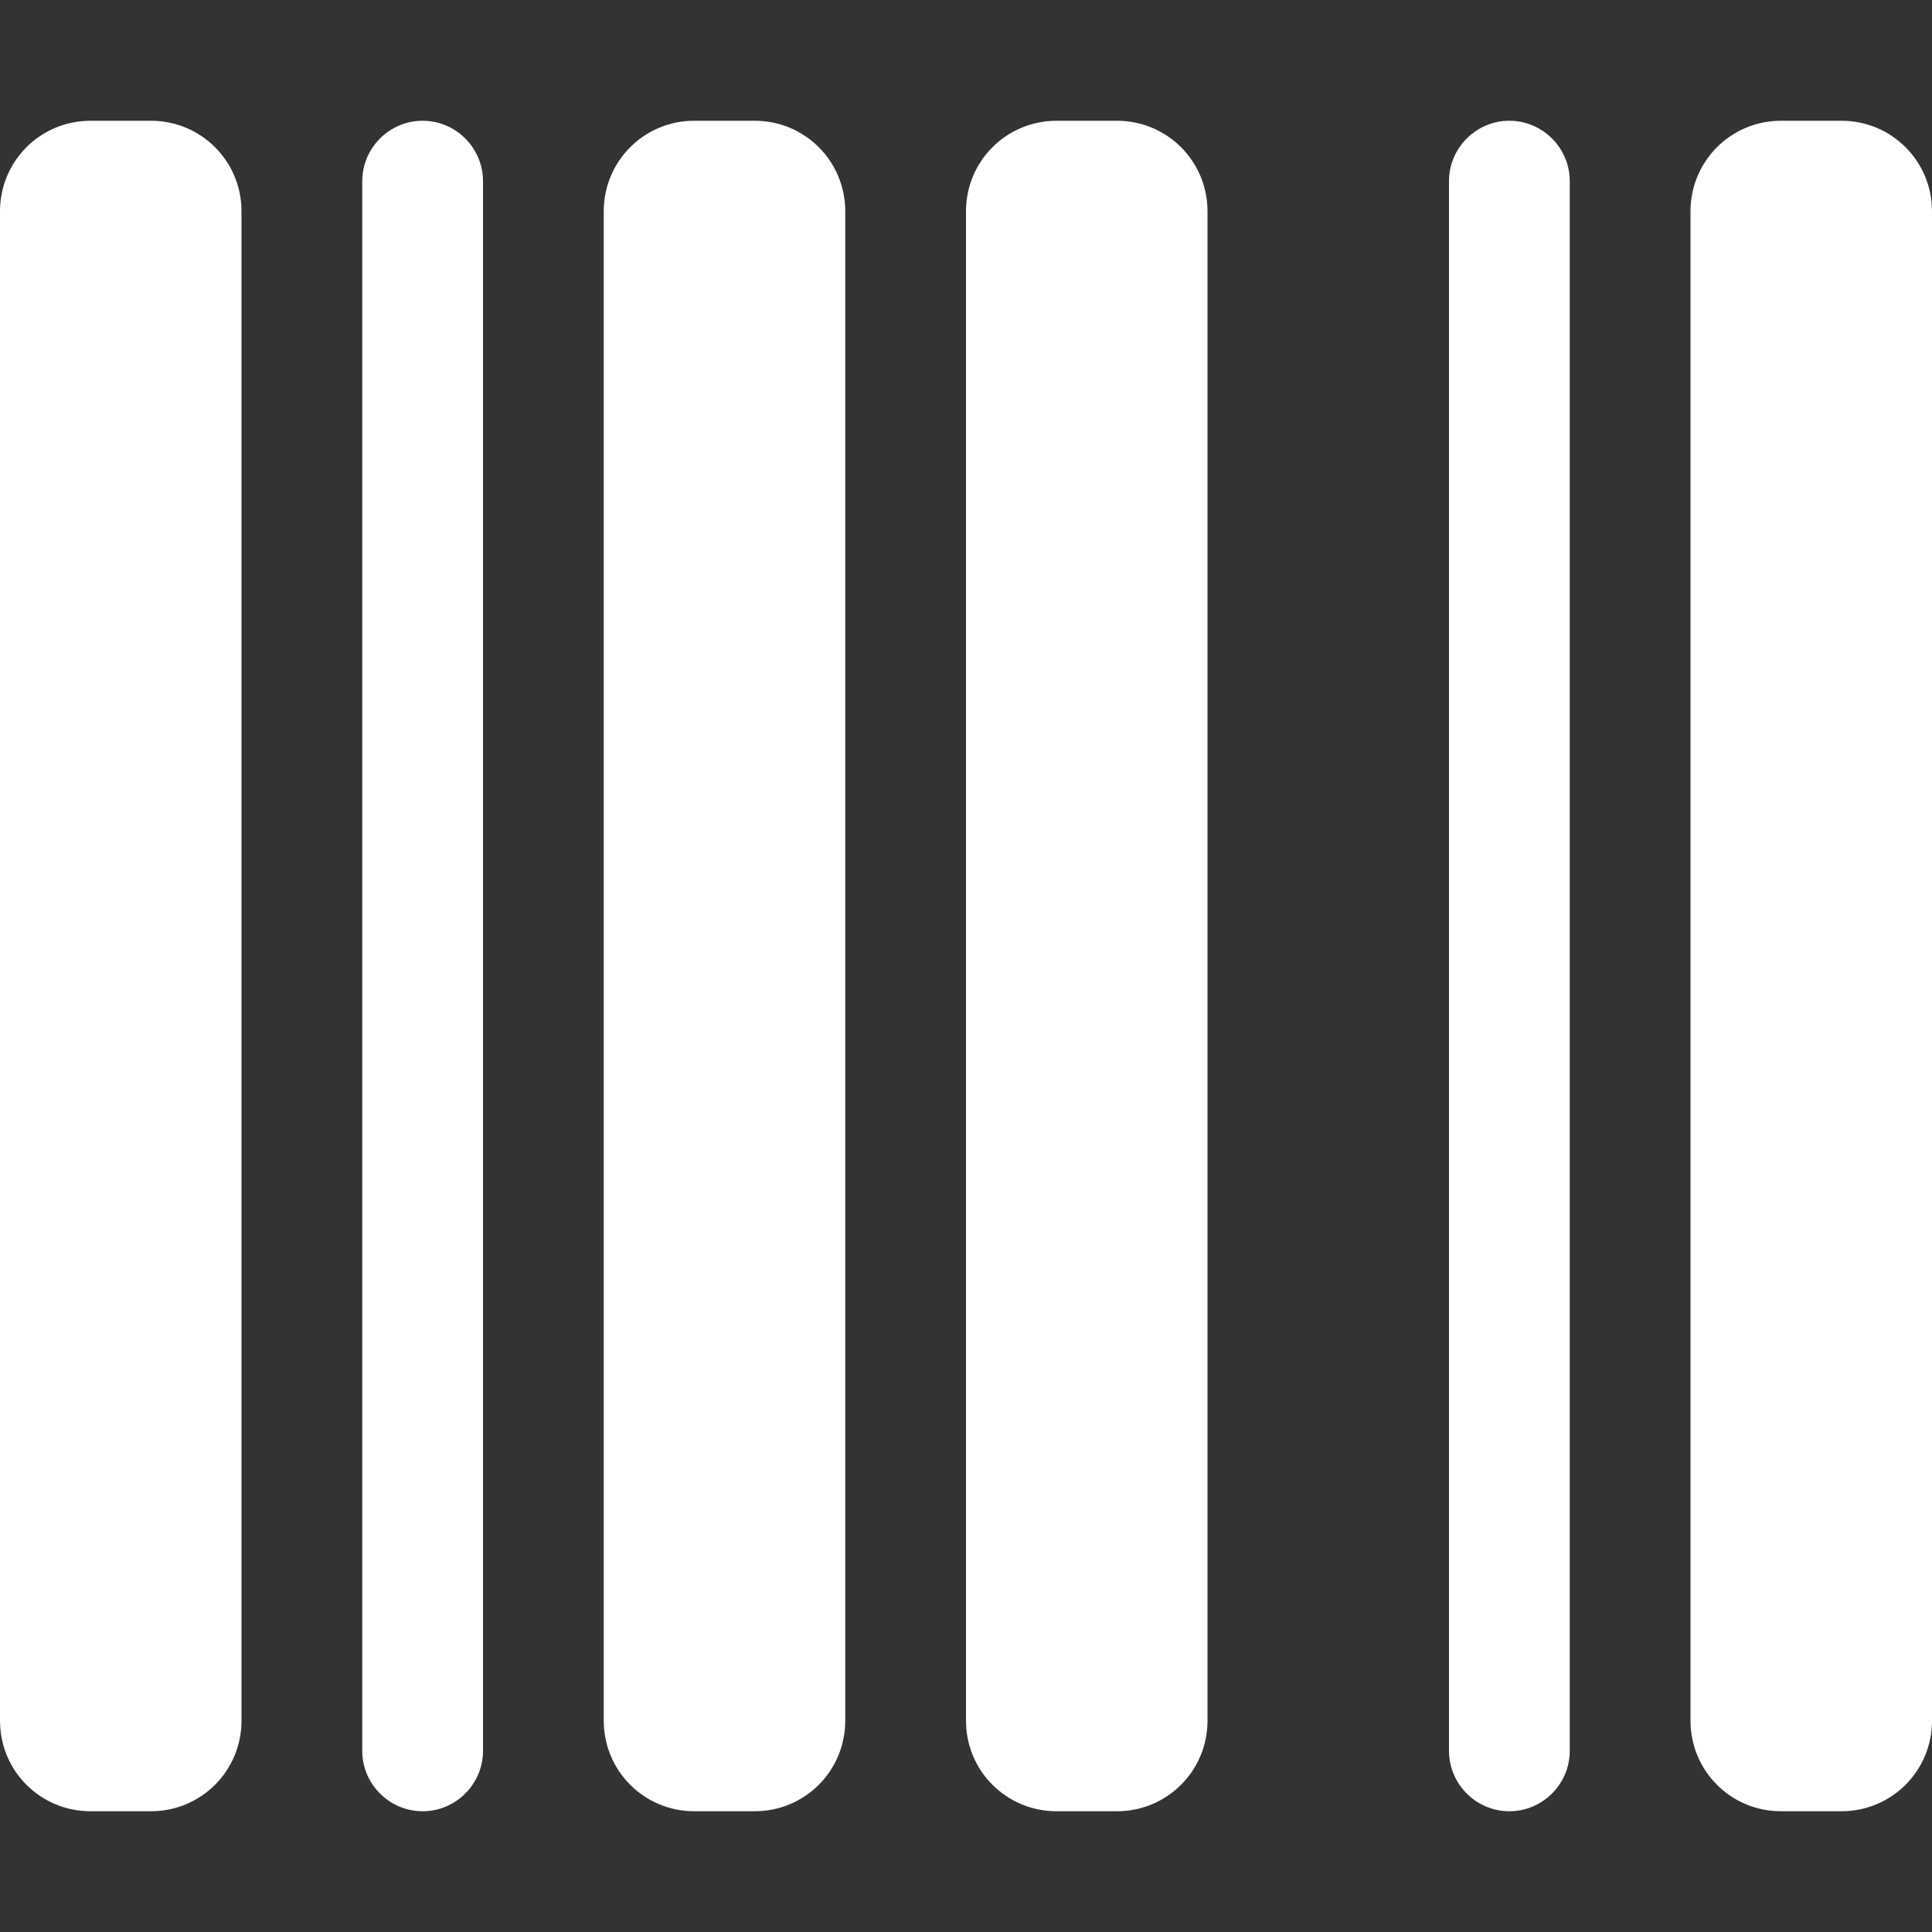
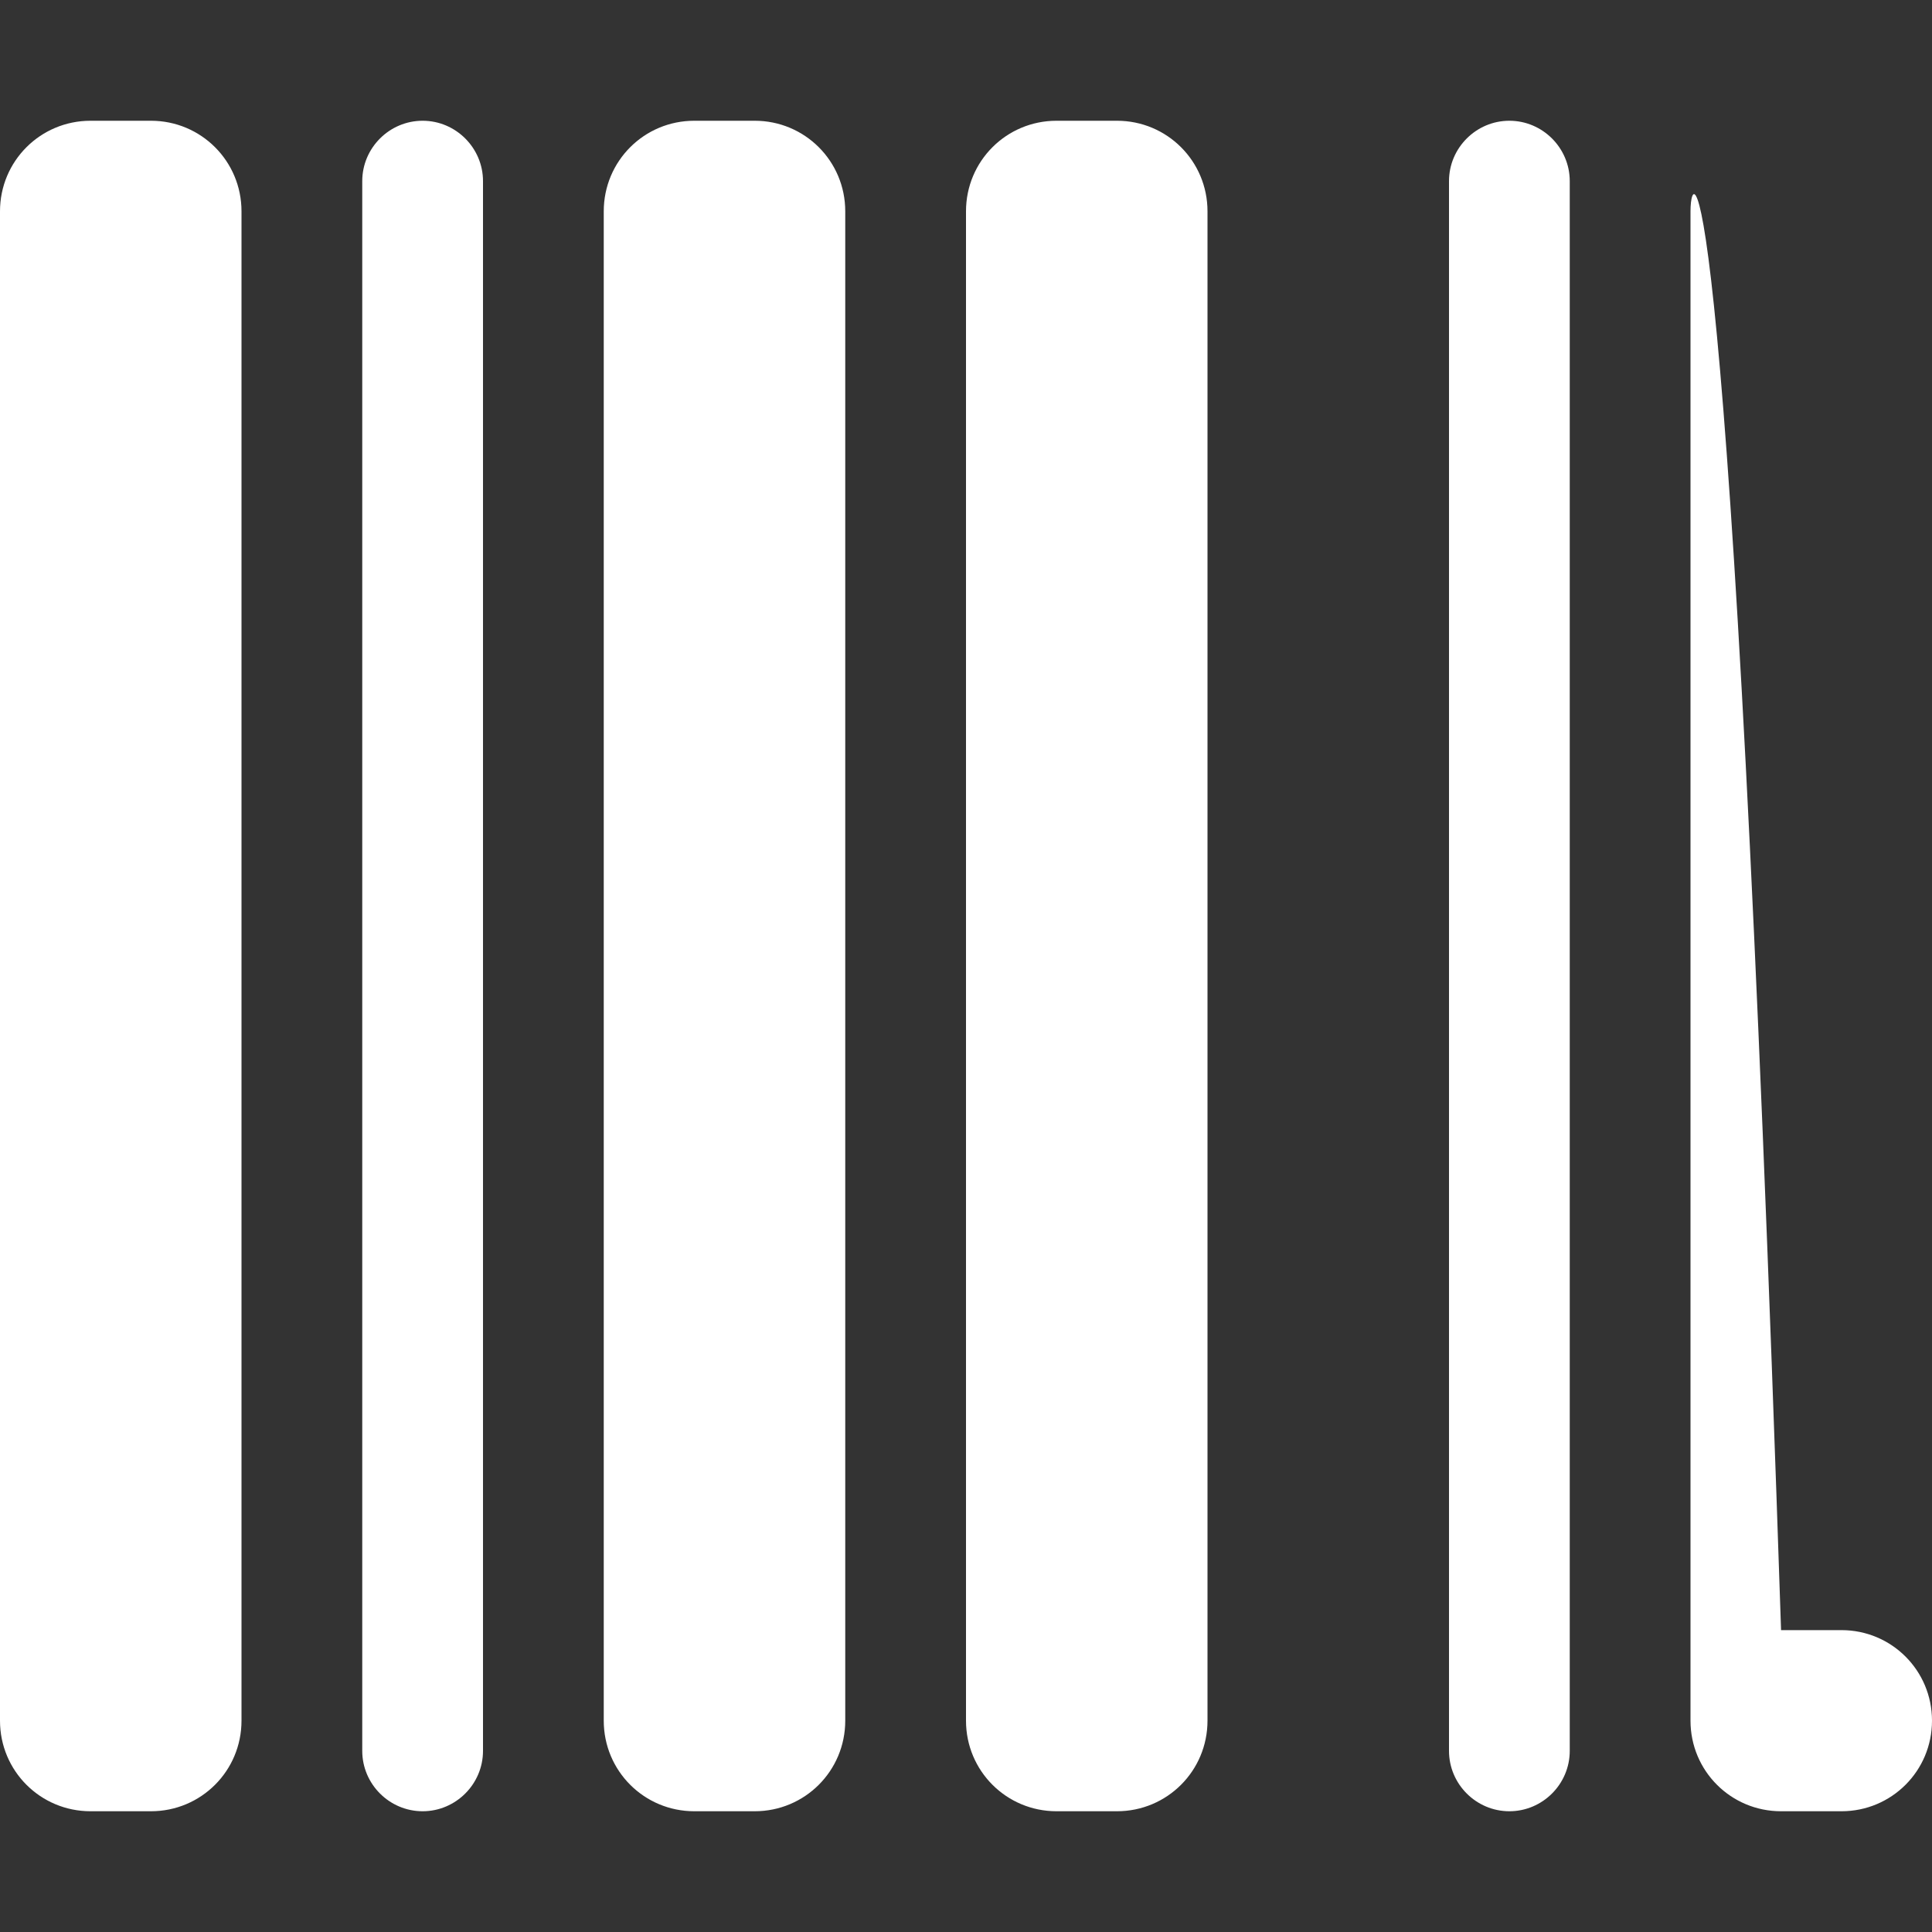
<svg xmlns="http://www.w3.org/2000/svg" version="1.1" id="Livello_1" x="0px" y="0px" width="512px" height="512px" viewBox="0 0 512 512" style="enable-background:new 0 0 512 512;" xml:space="preserve">
  <rect x="0" y="0" width="512" height="512" fill="#333333" stroke="none" />
  <style type="text/css">
	.st0{fill:#FFFFFF;}
</style>
-   <path class="st0" d="M24,32C10.7,32,0,42.7,0,56v400c0,13.3,10.7,24,24,24h16c13.3,0,24-10.7,24-24V56c0-13.3-10.7-24-24-24H24z   M112,32c-8.8,0-16,7.2-16,16v416c0,8.8,7.2,16,16,16s16-7.2,16-16V48C128,39.2,120.8,32,112,32z M184,32c-13.3,0-24,10.7-24,24v400  c0,13.3,10.7,24,24,24h16c13.3,0,24-10.7,24-24V56c0-13.3-10.7-24-24-24H184z M280,32c-13.3,0-24,10.7-24,24v400  c0,13.3,10.7,24,24,24h16c13.3,0,24-10.7,24-24V56c0-13.3-10.7-24-24-24H280z M448,56v400c0,13.3,10.7,24,24,24h16  c13.3,0,24-10.7,24-24V56c0-13.3-10.7-24-24-24h-16C458.7,32,448,42.7,448,56z M384,48v416c0,8.8,7.2,16,16,16s16-7.2,16-16V48  c0-8.8-7.2-16-16-16S384,39.2,384,48z" />
+   <path class="st0" d="M24,32C10.7,32,0,42.7,0,56v400c0,13.3,10.7,24,24,24h16c13.3,0,24-10.7,24-24V56c0-13.3-10.7-24-24-24H24z   M112,32c-8.8,0-16,7.2-16,16v416c0,8.8,7.2,16,16,16s16-7.2,16-16V48C128,39.2,120.8,32,112,32z M184,32c-13.3,0-24,10.7-24,24v400  c0,13.3,10.7,24,24,24h16c13.3,0,24-10.7,24-24V56c0-13.3-10.7-24-24-24H184z M280,32c-13.3,0-24,10.7-24,24v400  c0,13.3,10.7,24,24,24h16c13.3,0,24-10.7,24-24V56c0-13.3-10.7-24-24-24H280z M448,56v400c0,13.3,10.7,24,24,24h16  c13.3,0,24-10.7,24-24c0-13.3-10.7-24-24-24h-16C458.7,32,448,42.7,448,56z M384,48v416c0,8.8,7.2,16,16,16s16-7.2,16-16V48  c0-8.8-7.2-16-16-16S384,39.2,384,48z" />
</svg>